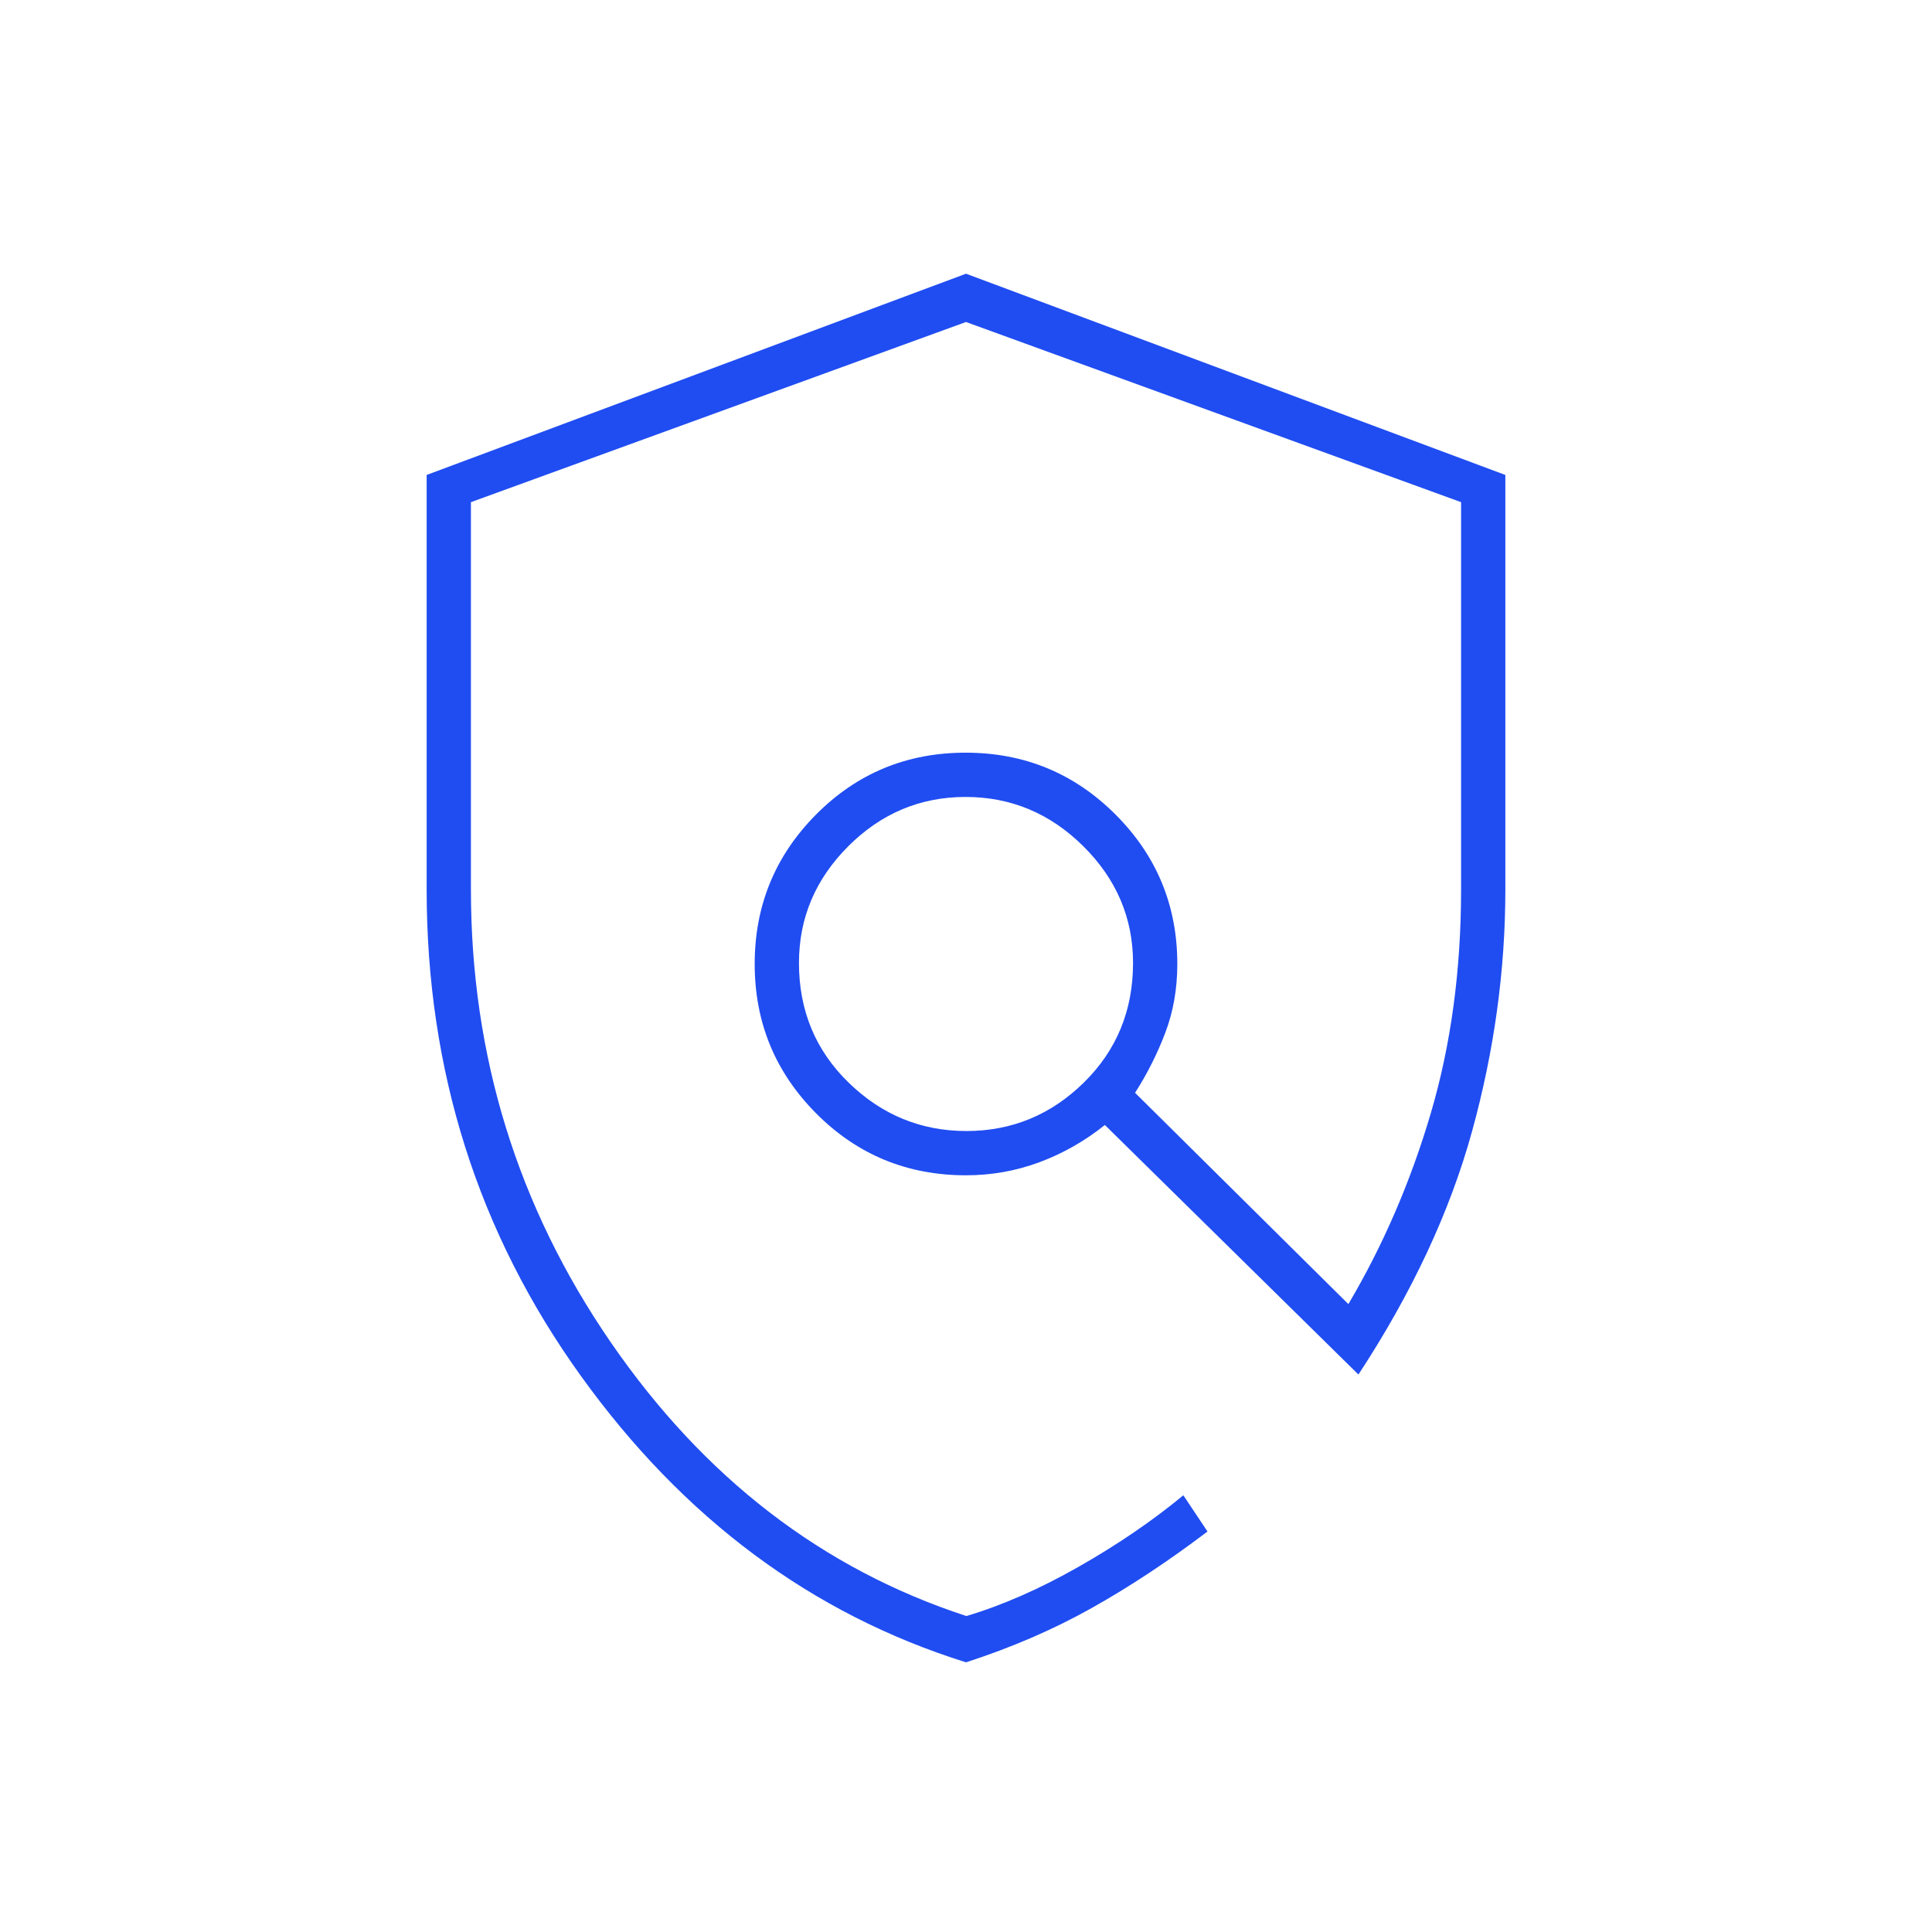
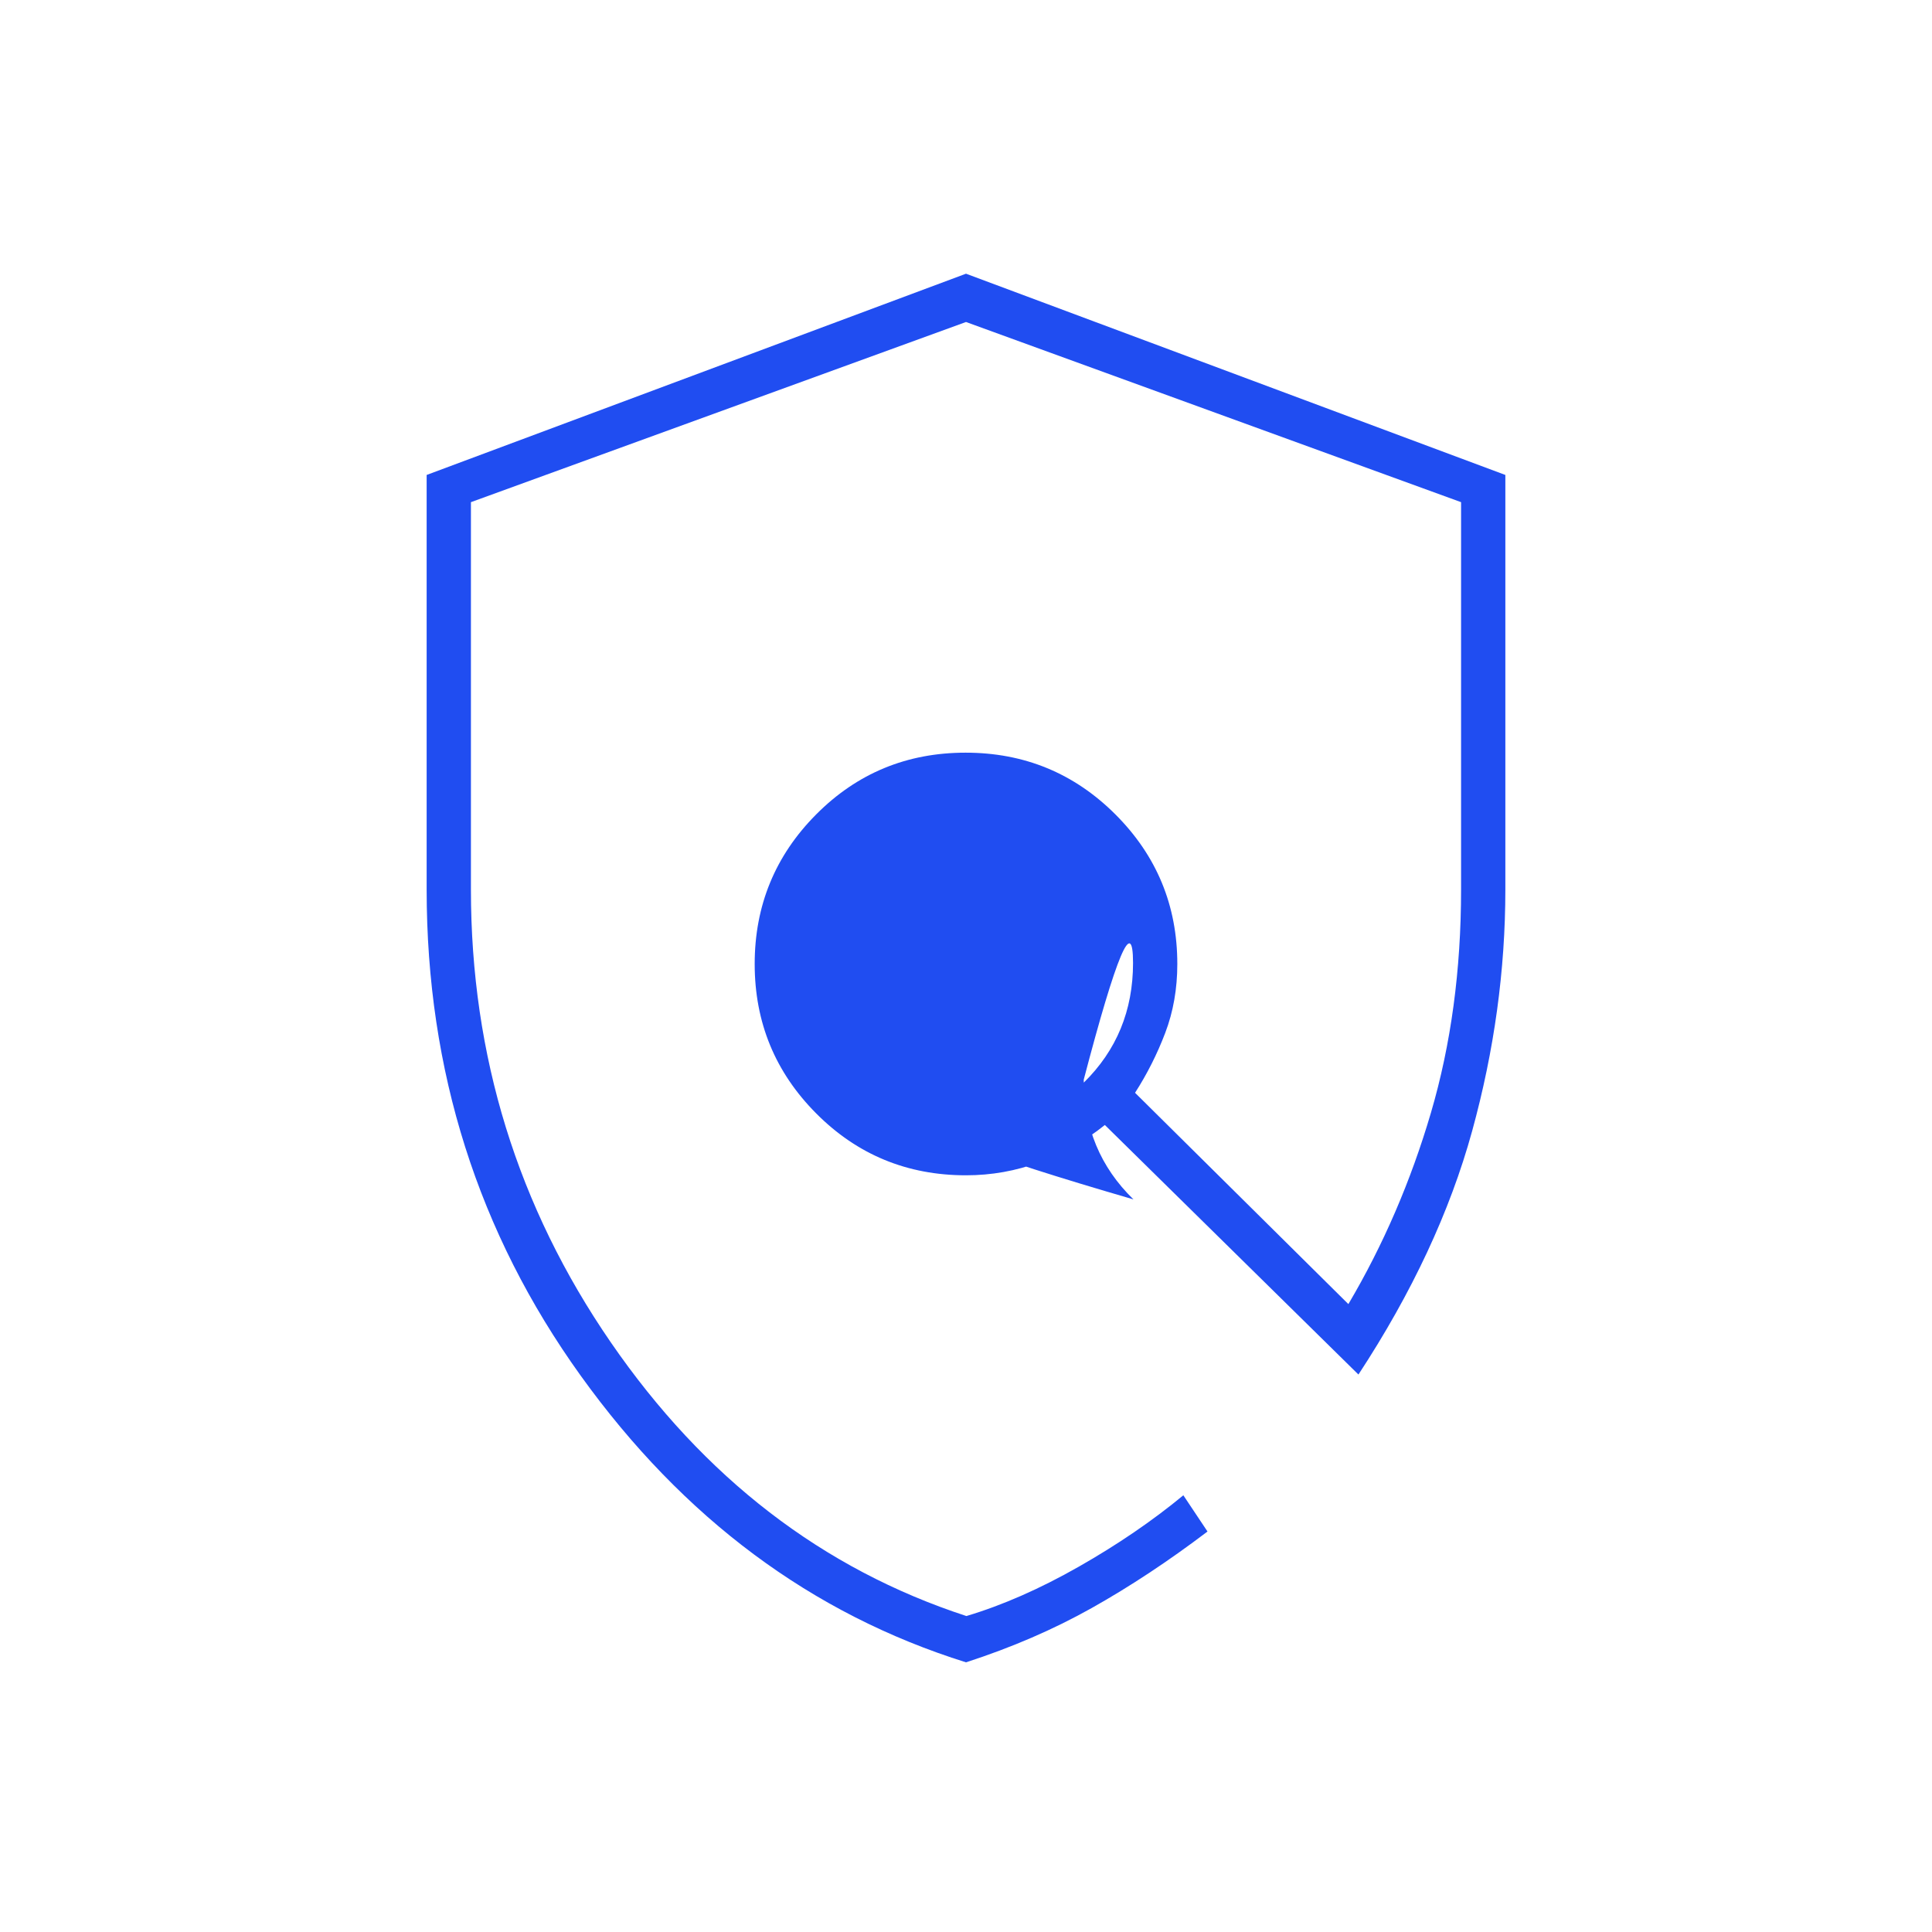
<svg xmlns="http://www.w3.org/2000/svg" height="48px" viewBox="0 -960 960 960" width="48px" fill="#204DF1">
-   <path d="M480-134q-115-36-191.5-142.5T212-518v-206l268-100 268 100v206q0 60-16.5 120T675-277L549-401q-15 12-32.5 18.5T480-376q-43.85 0-74.42-30.73Q375-437.45 375-481t30.51-74.28Q436.03-586 479.79-586q43.76 0 74.49 30.72Q585-524.55 585-481q0 18.46-6 34.23Q573-431 564-417l106 105q26-44 41-95t15-111v-192.48L480-800l-246 89.52V-518q0 124 69.5 225t176.7 136q26.8-8 55.8-24.5 29-16.5 52-35.5l12 18q-29 22-57.5 38T480-134Zm.2-264q33.8 0 58.3-24.03T563-481.5q0-33.5-24.7-58-24.71-24.5-58.5-24.5-33.8 0-58.3 24.5t-24.5 58q0 35.44 24.7 59.47Q446.41-398 480.2-398Zm-3.2-83Z" />
+   <path d="M480-134q-115-36-191.5-142.5T212-518v-206l268-100 268 100v206q0 60-16.5 120T675-277L549-401q-15 12-32.5 18.5T480-376q-43.85 0-74.42-30.73Q375-437.45 375-481t30.51-74.28Q436.03-586 479.79-586q43.76 0 74.49 30.72Q585-524.55 585-481q0 18.46-6 34.23Q573-431 564-417l106 105q26-44 41-95t15-111v-192.48L480-800l-246 89.52V-518q0 124 69.5 225t176.7 136q26.8-8 55.8-24.5 29-16.5 52-35.5l12 18q-29 22-57.5 38T480-134Zm.2-264q33.8 0 58.3-24.03T563-481.5t-24.5 58q0 35.44 24.7 59.47Q446.41-398 480.2-398Zm-3.2-83Z" />
</svg>